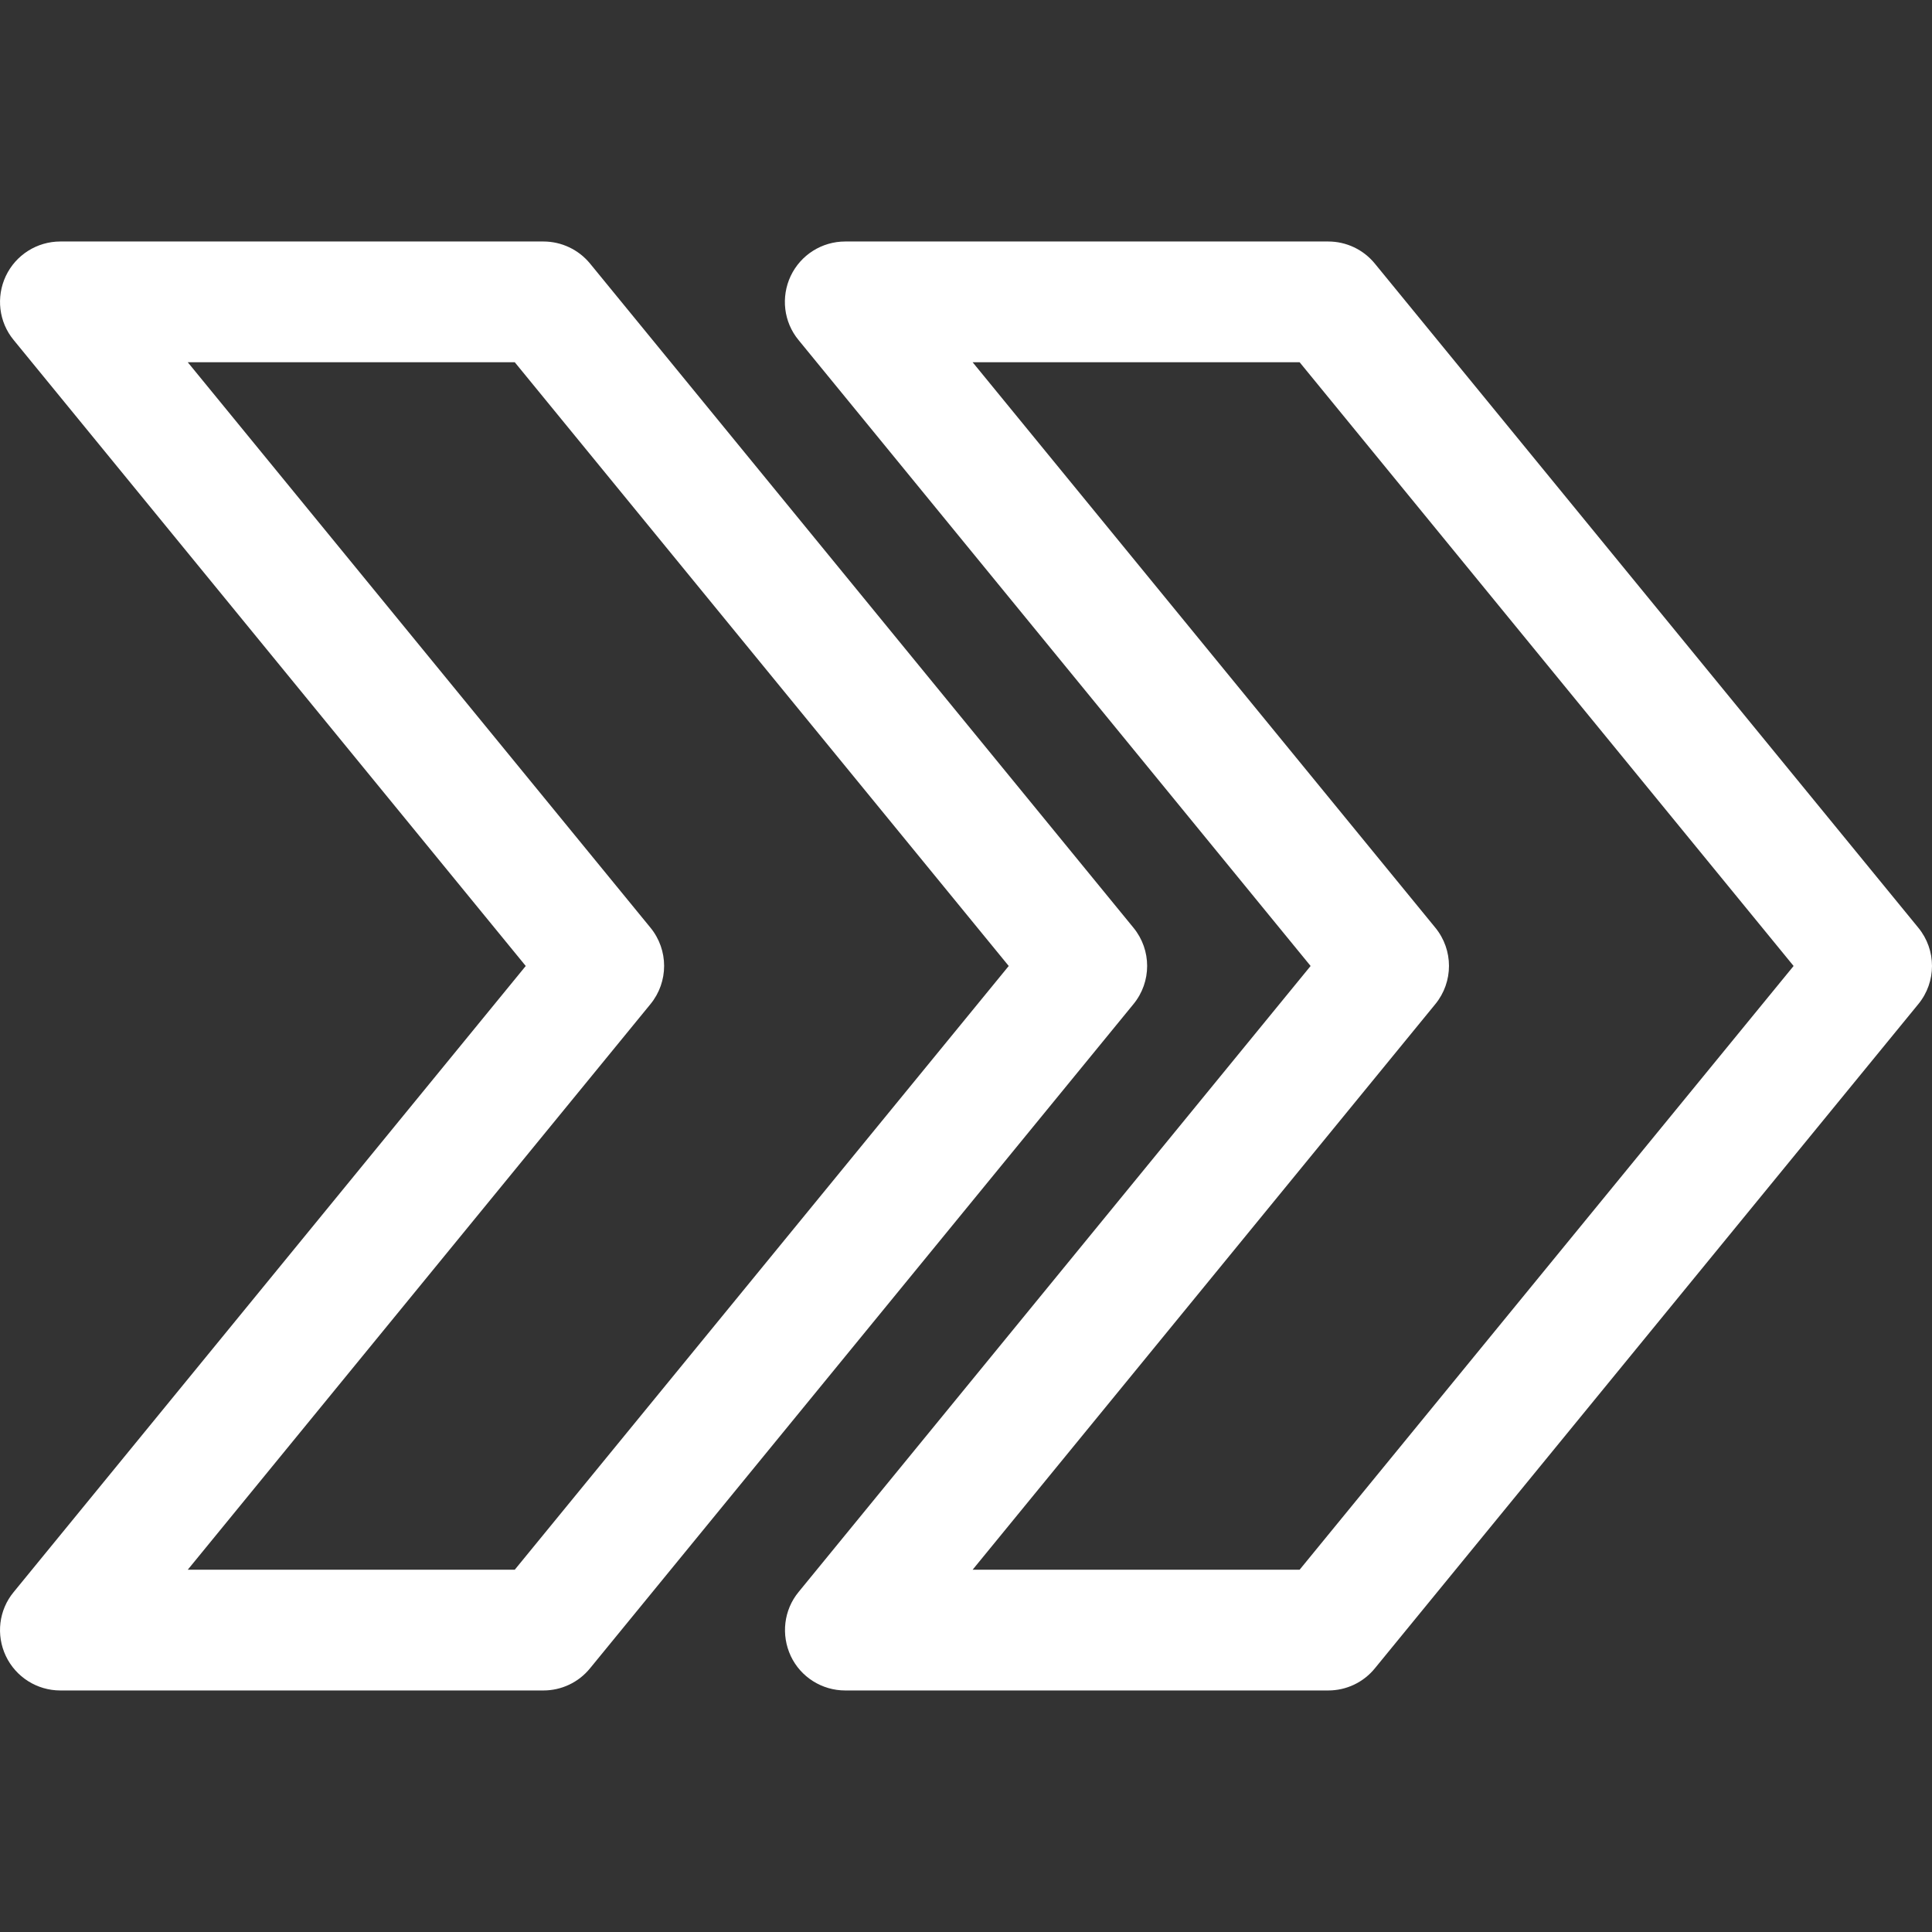
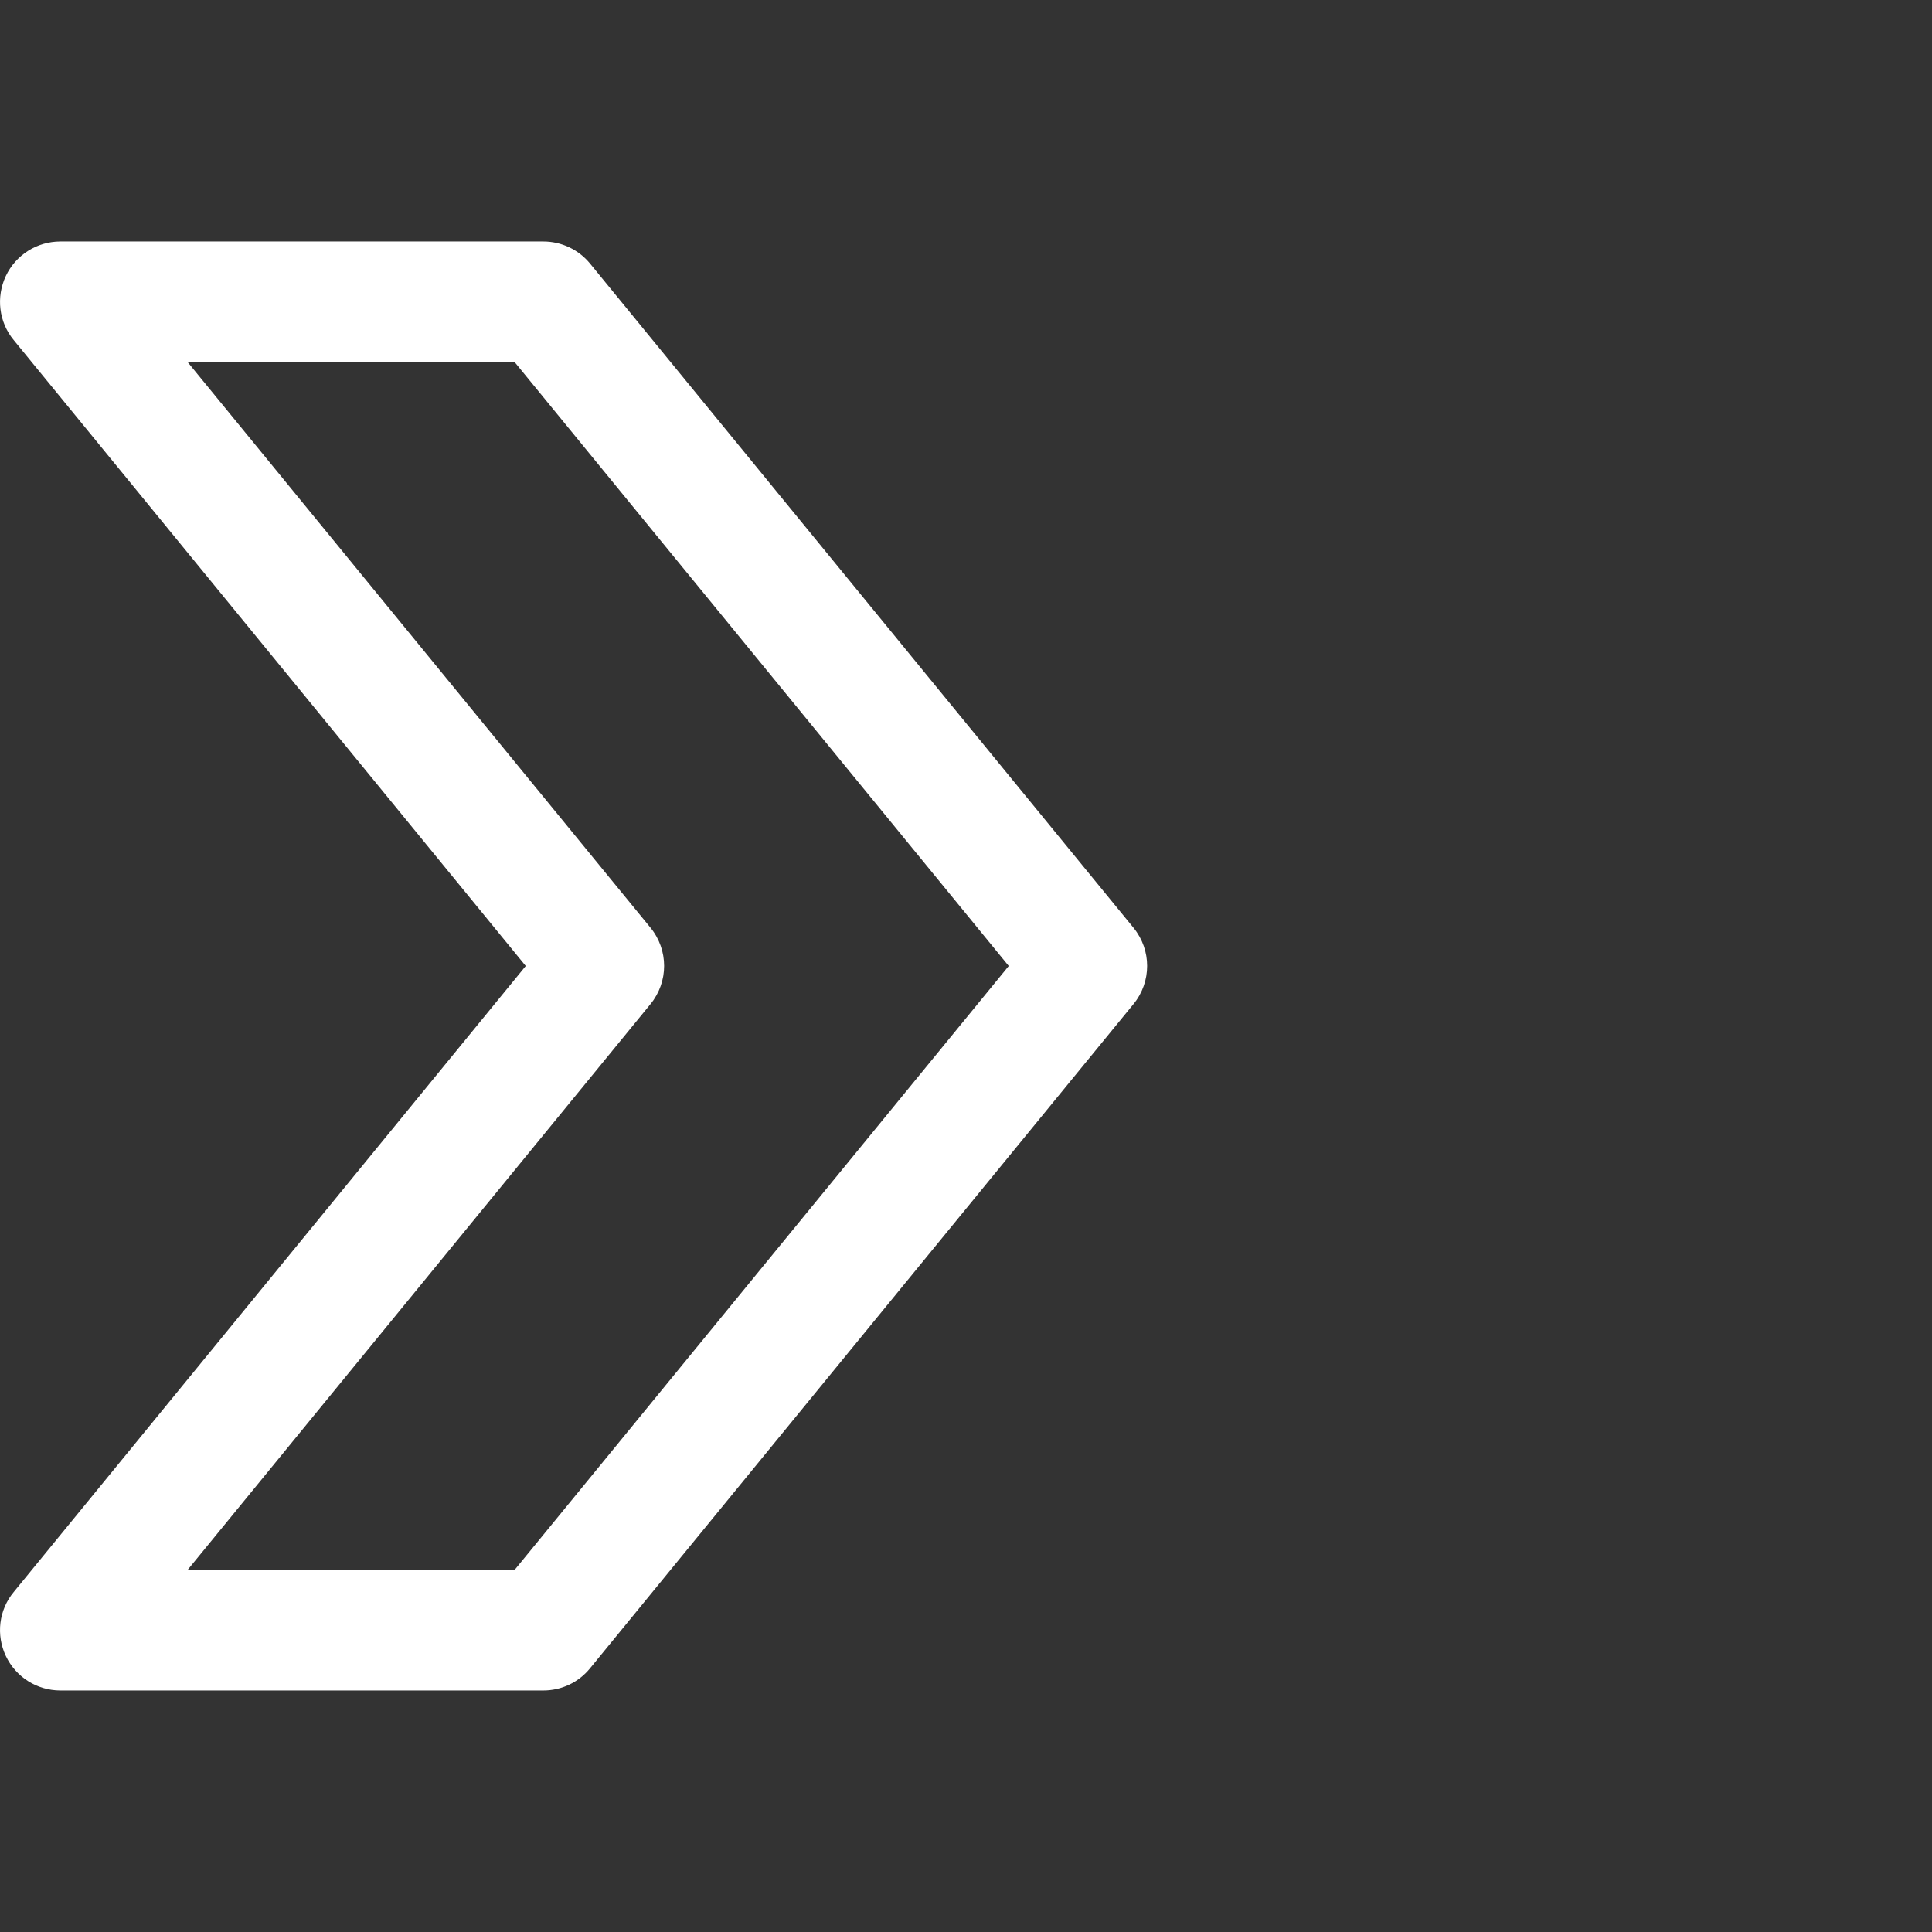
<svg xmlns="http://www.w3.org/2000/svg" id="Capa_1" x="0px" y="0px" viewBox="0 0 512.01 512.01" style="enable-background:new 0 0 512.01 512.01;" xml:space="preserve">
  <rect x="0" y="0" width="512.01" height="512.01" fill="#333333" stroke="none" />
  <style type="text/css">
	.st0{fill:#FFFFFF;}
</style>
  <g>
    <g>
-       <path class="st0" d="M508.38,245.86l-144-175.97C361.34,66.15,356.8,64,352,64H224c-6.18,0-11.81,3.55-14.46,9.15    c-2.62,5.57-1.86,12.19,2.08,16.96L347.33,256L211.65,421.89c-3.94,4.77-4.7,11.39-2.08,16.99c2.62,5.57,8.26,9.12,14.43,9.12h128    c4.8,0,9.34-2.14,12.38-5.89l144-176C513.22,260.23,513.22,251.75,508.38,245.86z M344.42,416h-86.66l122.62-149.89    c4.83-5.89,4.83-14.37,0-20.26L257.76,96h86.66l130.91,160L344.42,416z" />
-     </g>
+       </g>
  </g>
  <g>
    <g>
      <path class="st0" d="M300.38,245.86l-144-176C153.34,66.15,148.8,64,144,64H16c-6.18,0-11.81,3.55-14.46,9.15    c-2.62,5.57-1.86,12.19,2.08,16.96L139.33,256L3.65,421.89c-3.97,4.77-4.74,11.39-2.11,16.96C4.19,444.45,9.82,448,16,448h128    c4.8,0,9.34-2.14,12.38-5.89l144-176C305.22,260.23,305.22,251.75,300.38,245.86z M136.42,416H49.76l122.62-149.89    c4.83-5.89,4.83-14.37,0-20.26L49.76,96h86.66l130.91,160L136.42,416z" />
    </g>
  </g>
</svg>